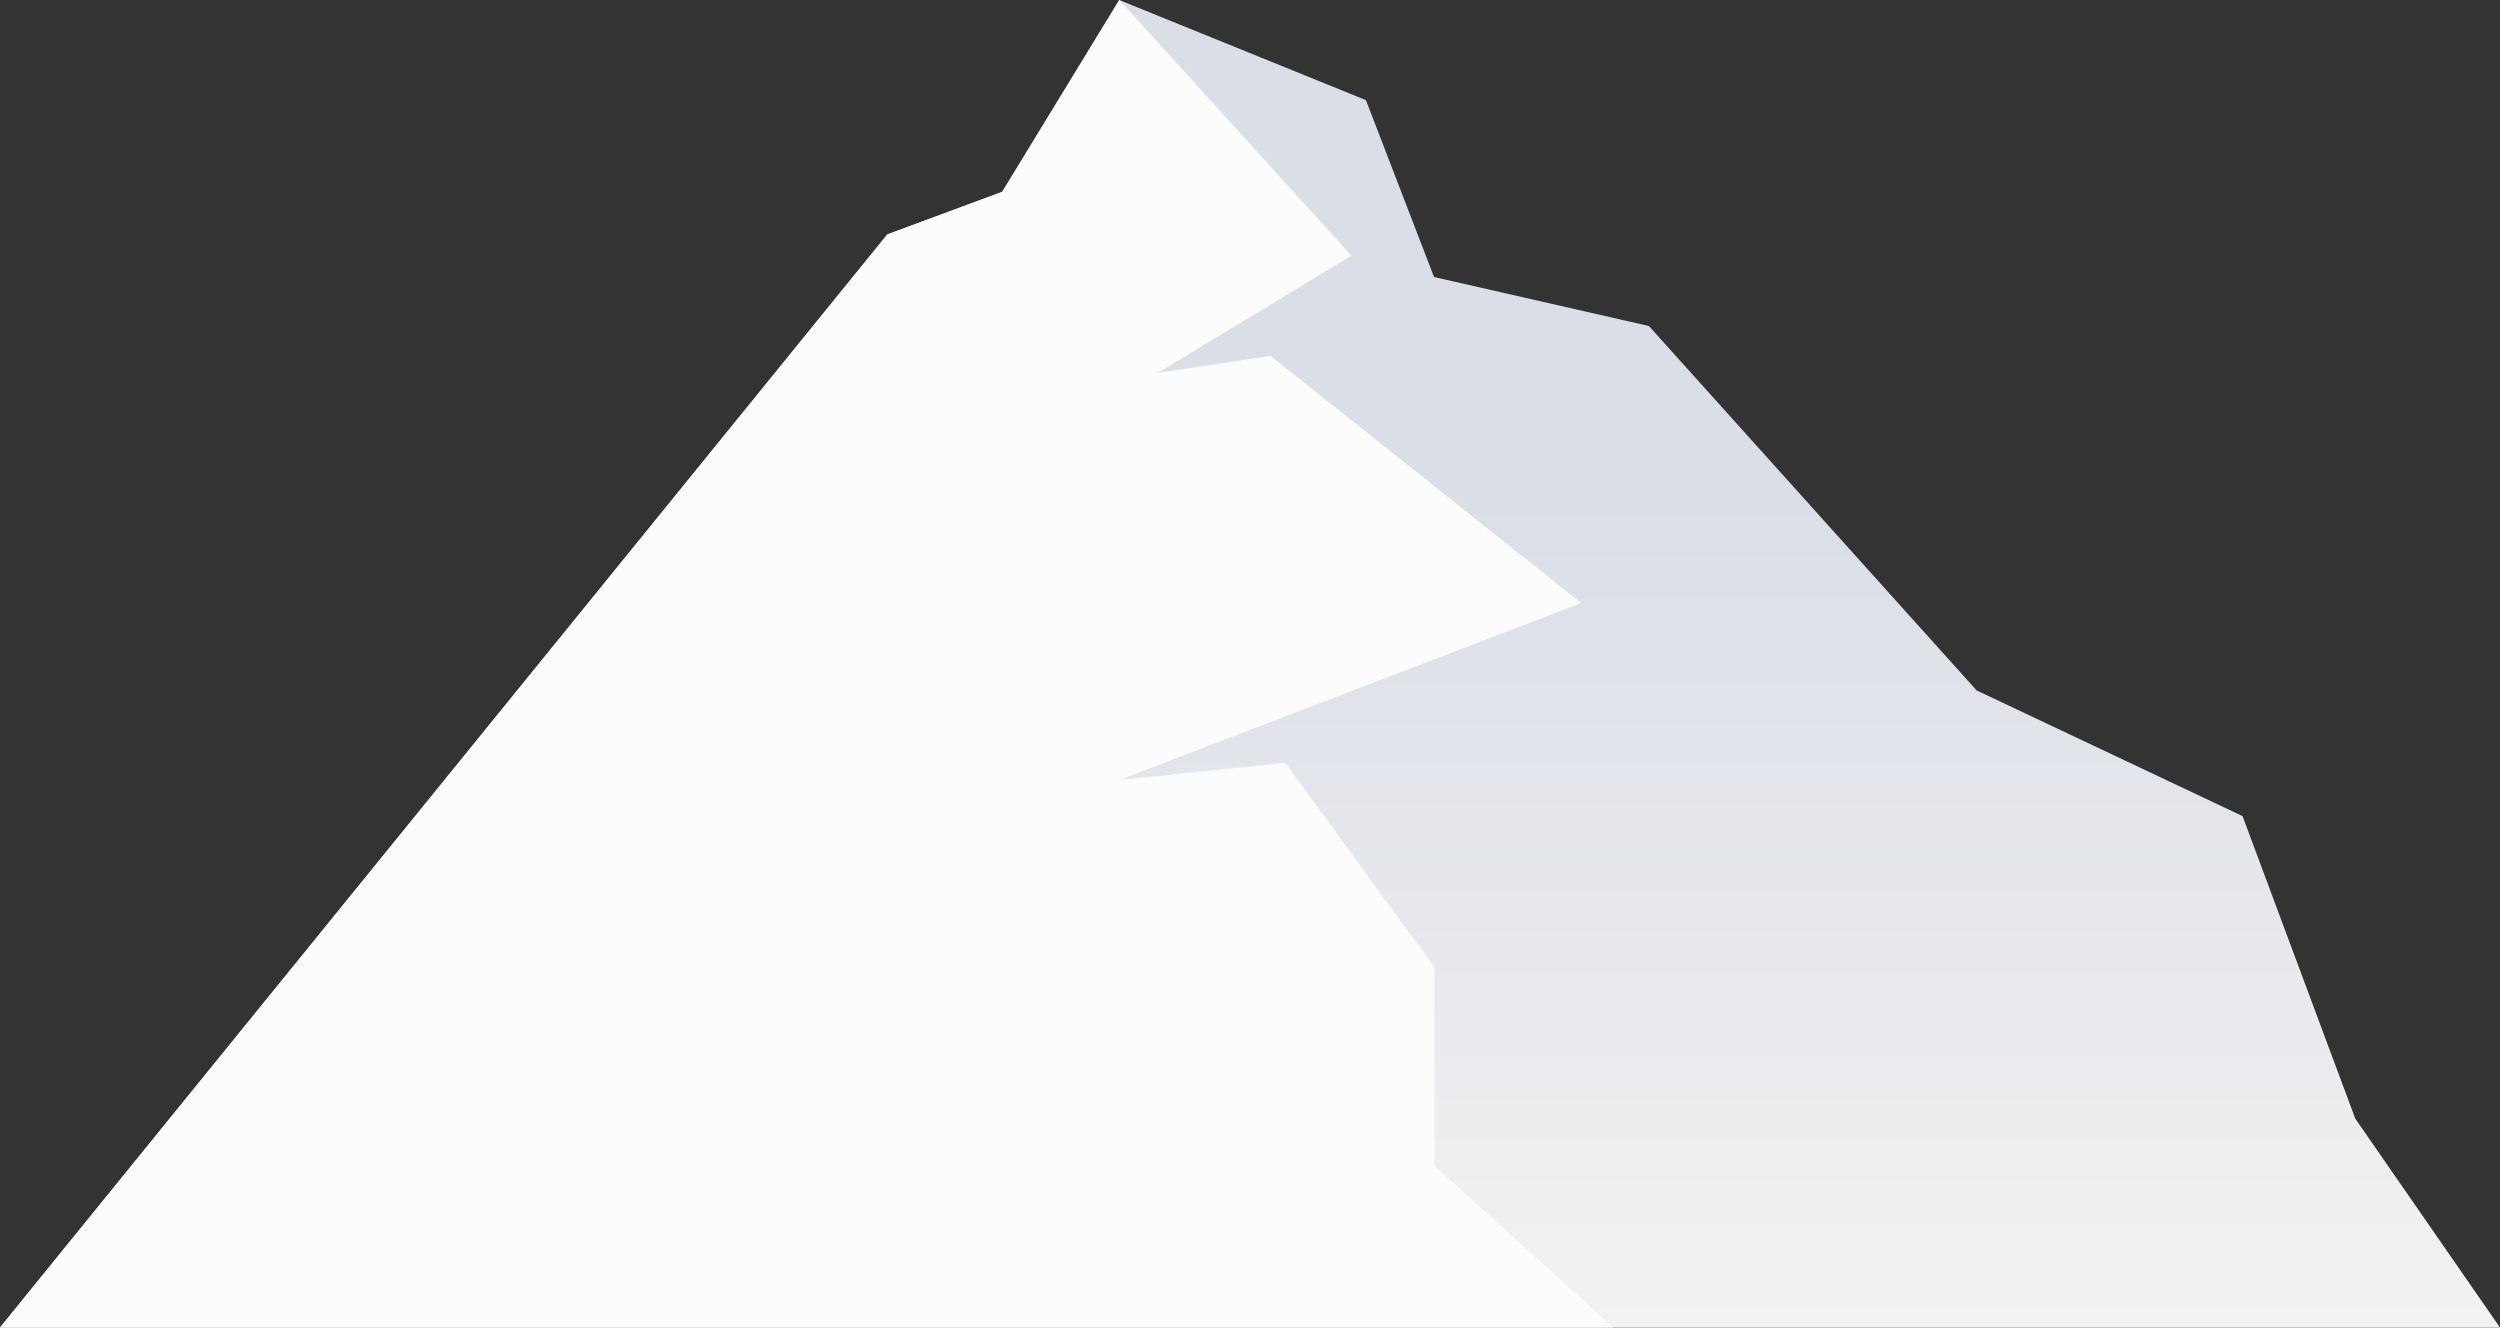
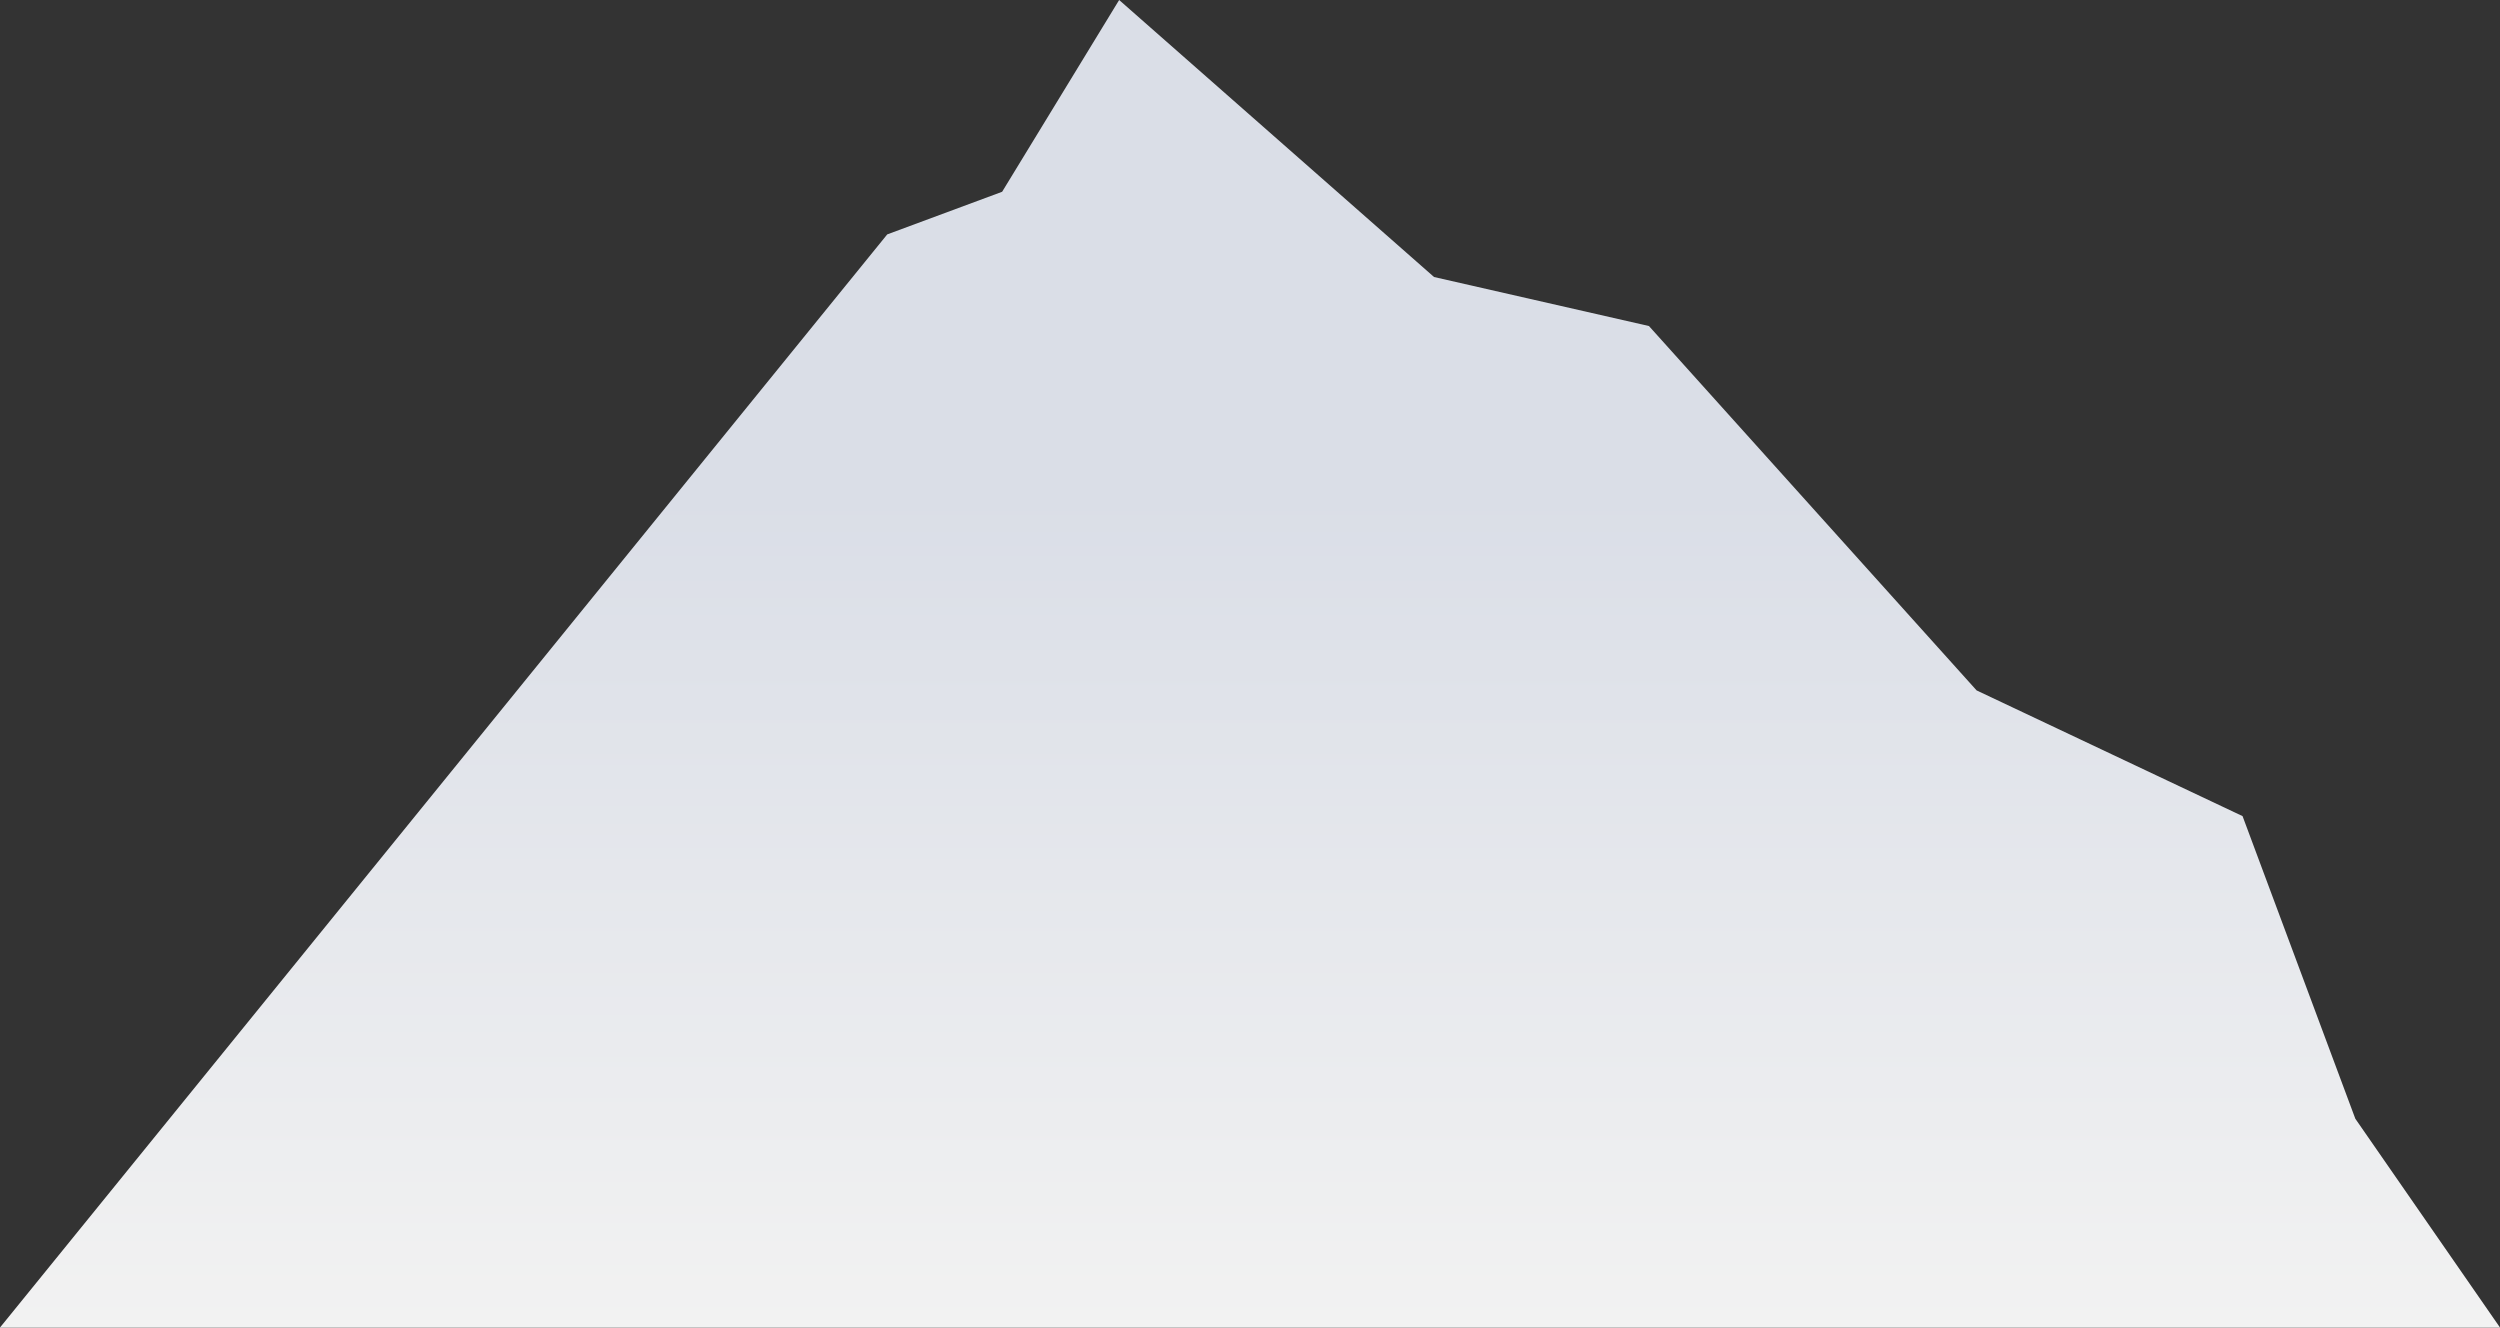
<svg xmlns="http://www.w3.org/2000/svg" width="919" height="488" viewBox="0 0 919 488" fill="none">
  <rect x="0" y="0" width="919" height="488" fill="#333333" stroke="none" />
-   <path d="M411.399 0L502.126 36.815L527.154 101.83L606.149 119.846L726.597 253.791L824.363 300.006L865.815 411.236L919 488H0L326.147 86.164L368.382 70.498L411.399 0Z" fill="url(#paint0_linear_2554_554)" />
-   <path d="M411.501 0L496.774 93.997L425.583 137.079L467.046 130.812L581.265 221.676L411.501 286.69L472.522 280.424L527.285 355.621V428.469L593 488H0L326.228 86.164L368.474 70.498L411.501 0Z" fill="#FCFCFD" />
+   <path d="M411.399 0L527.154 101.83L606.149 119.846L726.597 253.791L824.363 300.006L865.815 411.236L919 488H0L326.147 86.164L368.382 70.498L411.399 0Z" fill="url(#paint0_linear_2554_554)" />
  <defs>
    <linearGradient id="paint0_linear_2554_554" x1="771.5" y1="181.5" x2="771.5" y2="488" gradientUnits="userSpaceOnUse">
      <stop stop-color="#DADEE7" />
      <stop offset="1" stop-color="#F2F2F2" />
    </linearGradient>
  </defs>
</svg>